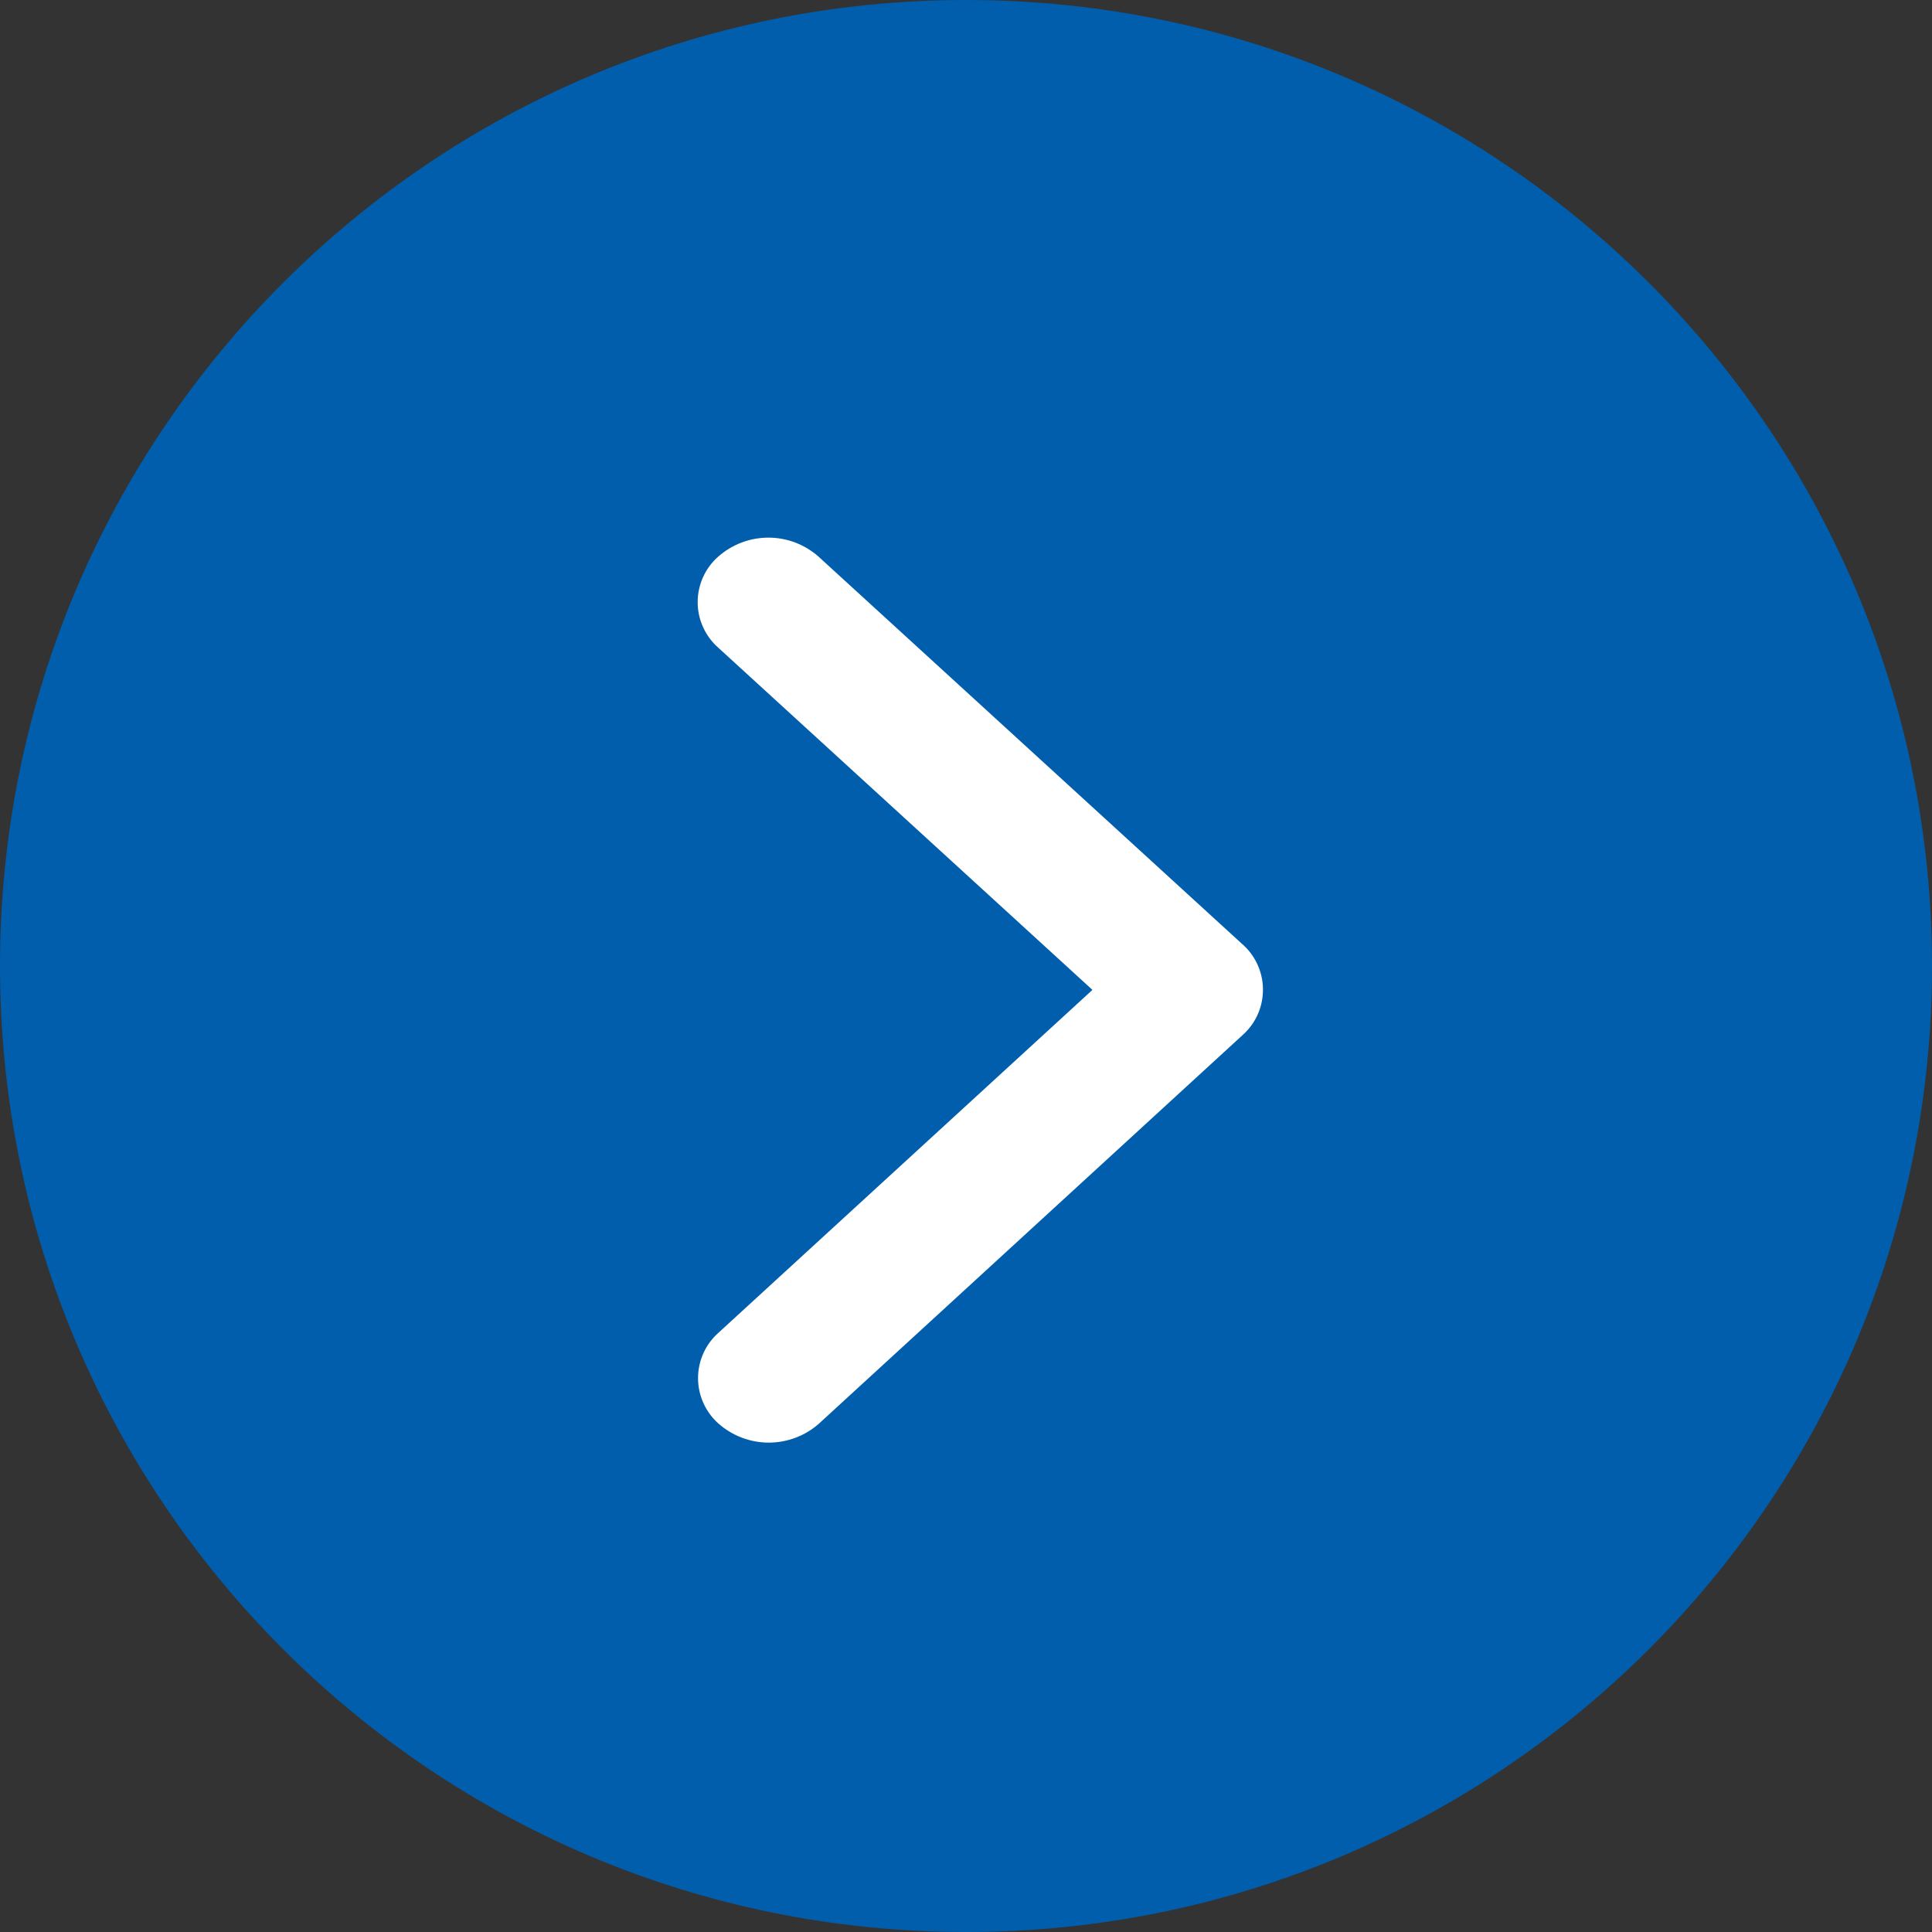
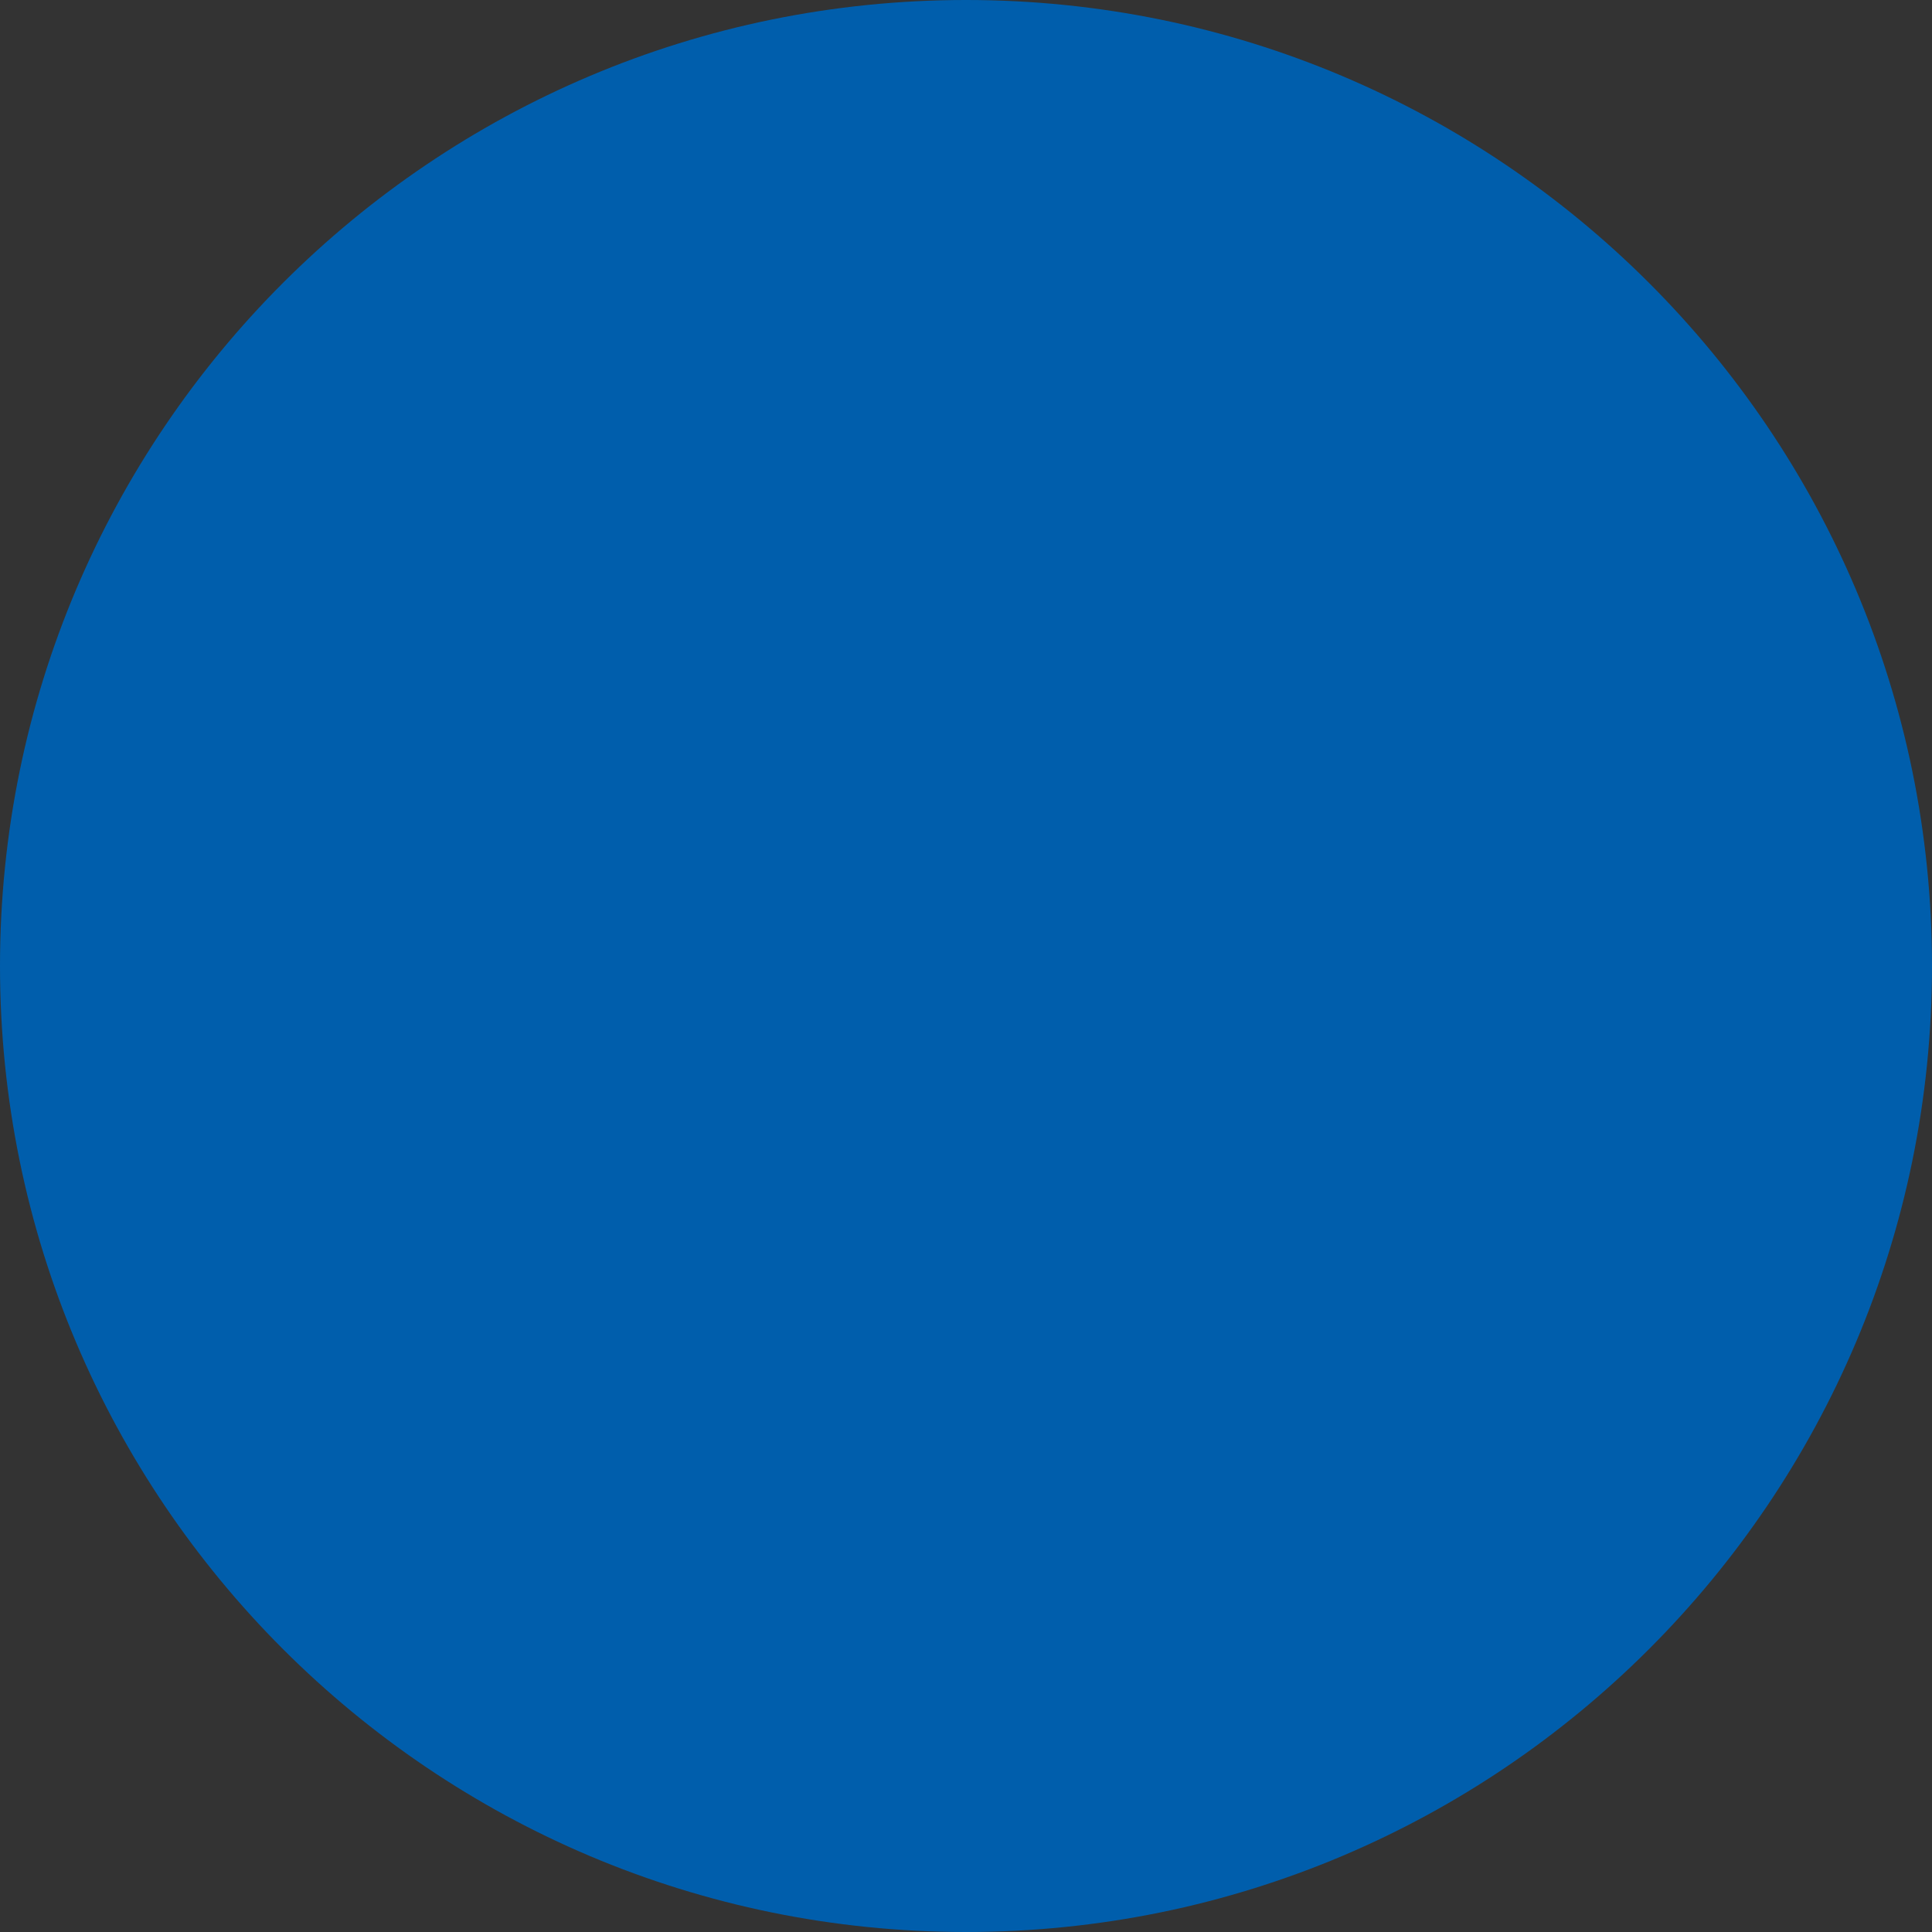
<svg xmlns="http://www.w3.org/2000/svg" width="36" height="36" viewBox="0 0 36 36" fill="none">
  <rect x="0" y="0" width="36" height="36" fill="#333333" stroke="none" />
  <path d="M18 36C27.941 36 36 27.941 36 18C36 8.059 27.941 0 18 0C8.059 0 0 8.059 0 18C0 27.941 8.059 36 18 36Z" fill="#005EAC" />
-   <path d="M20.356 18.445L13.385 12.07C13.264 11.964 13.167 11.833 13.101 11.686C13.034 11.54 13 11.381 13 11.22C13 11.059 13.034 10.9 13.101 10.753C13.167 10.606 13.264 10.476 13.385 10.37C13.643 10.143 13.975 10.018 14.318 10.018C14.661 10.018 14.993 10.143 15.25 10.37L23.15 17.594C23.268 17.697 23.362 17.823 23.428 17.965C23.494 18.107 23.53 18.26 23.533 18.416C23.537 18.572 23.508 18.728 23.449 18.872C23.389 19.017 23.301 19.147 23.188 19.256L15.257 26.53C15 26.756 14.668 26.881 14.325 26.881C13.982 26.881 13.65 26.756 13.392 26.53C13.271 26.424 13.174 26.293 13.108 26.146C13.041 26 13.007 25.841 13.007 25.68C13.007 25.519 13.041 25.36 13.108 25.213C13.174 25.066 13.271 24.936 13.392 24.83L20.356 18.445Z" fill="white" />
</svg>